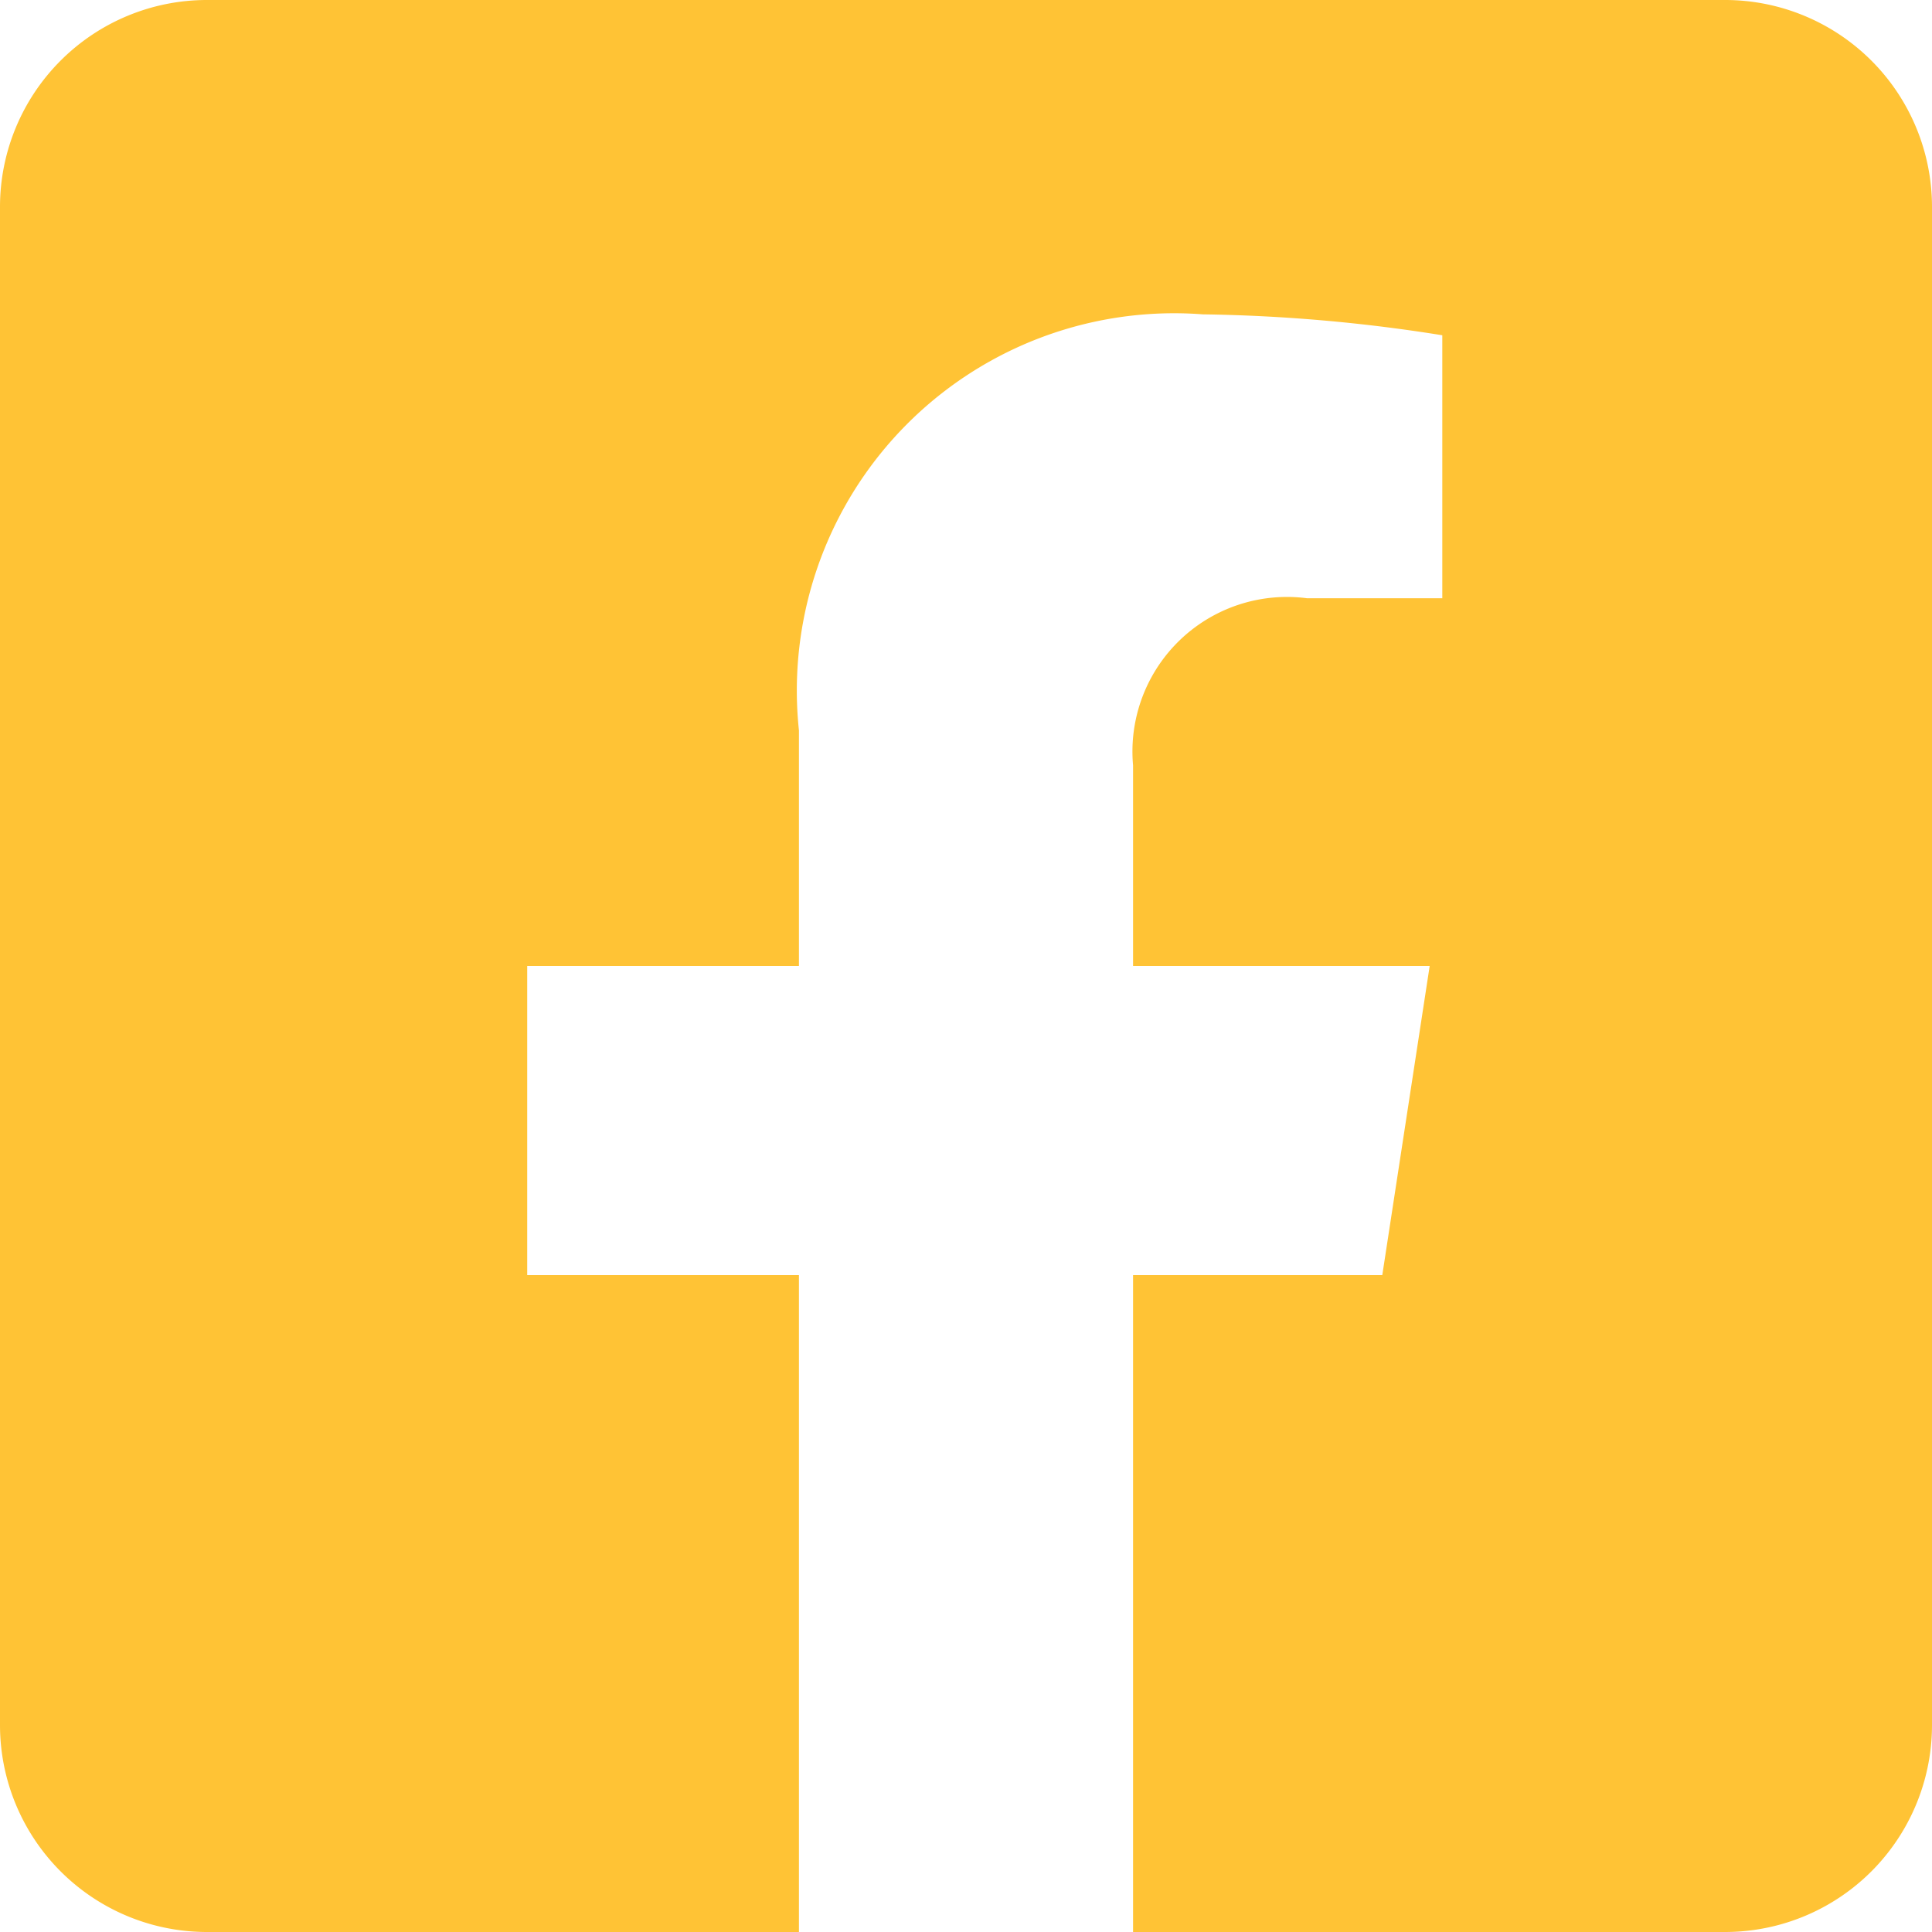
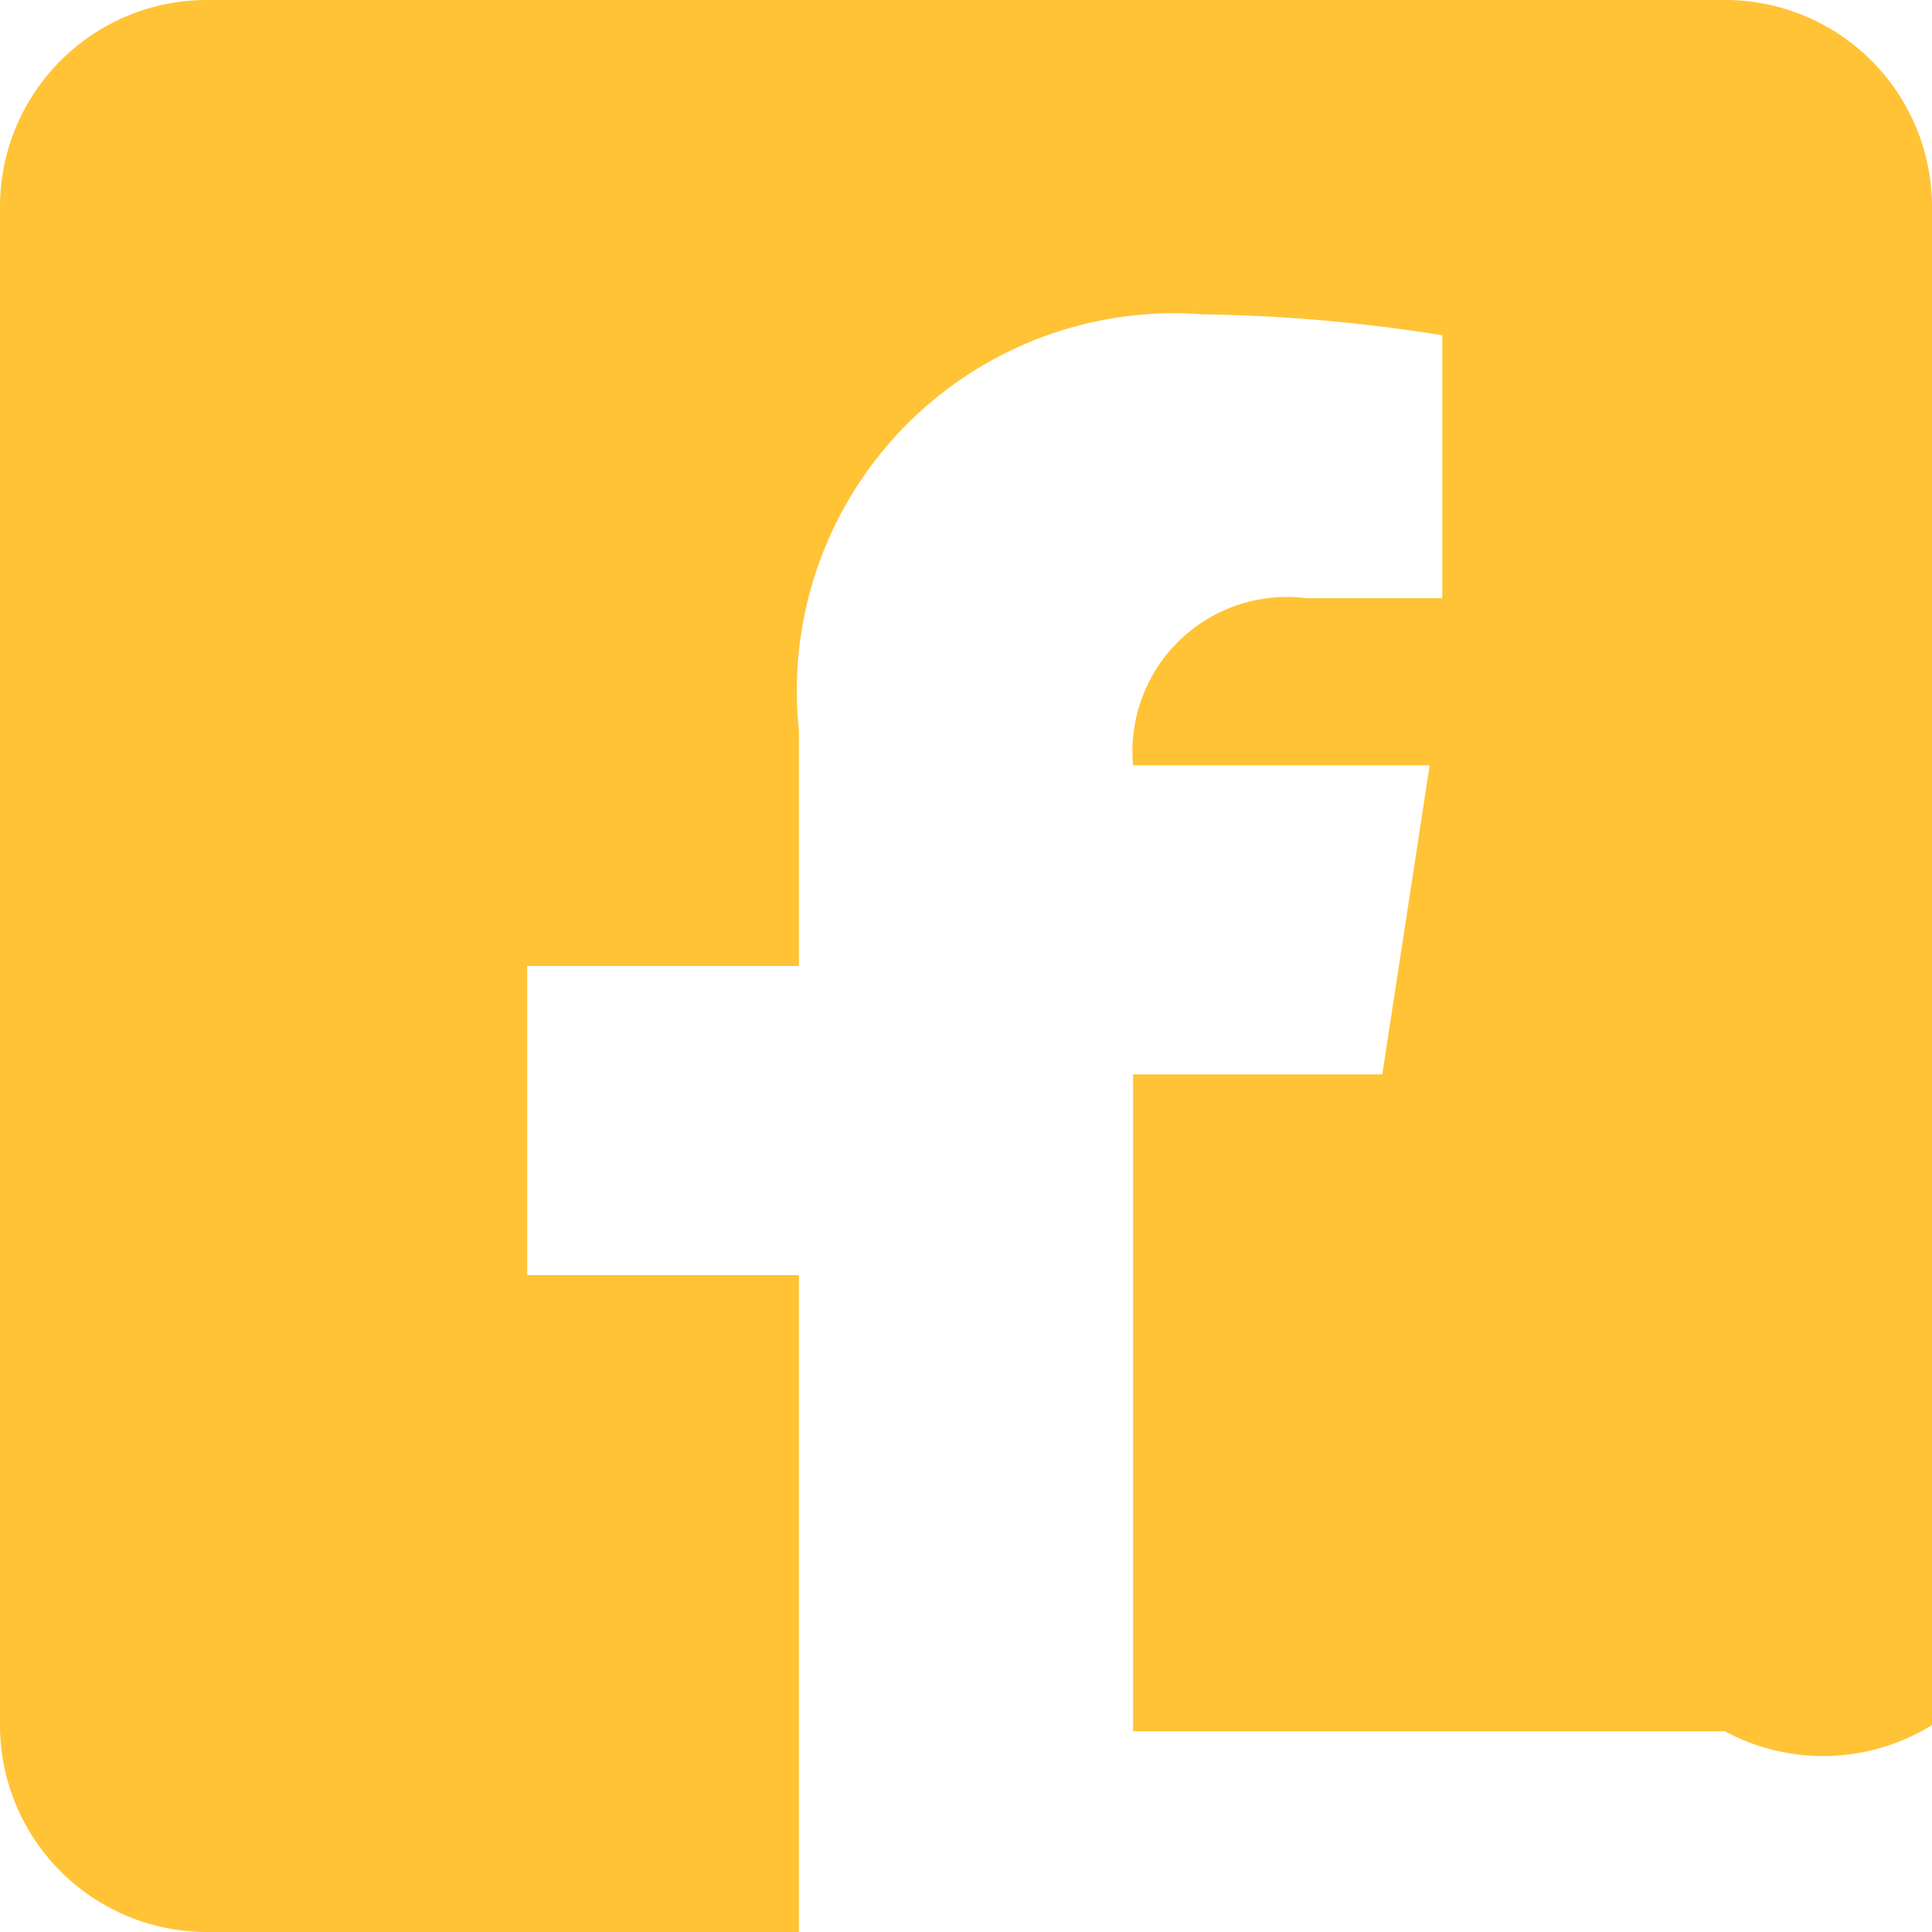
<svg xmlns="http://www.w3.org/2000/svg" width="17" height="17" viewBox="0 0 17 17">
-   <path id="Icon_awesome-facebook-square" data-name="Icon awesome-facebook-square" d="M15.179,2.25H1.821A1.821,1.821,0,0,0,0,4.071V17.429A1.821,1.821,0,0,0,1.821,19.25H7.03V13.47H4.639V10.75H7.03V8.677a3.32,3.32,0,0,1,3.554-3.661,14.483,14.483,0,0,1,2.107.184V7.514H11.5A1.36,1.36,0,0,0,9.97,8.984V10.75h2.61l-.417,2.72H9.97v5.78h5.208A1.821,1.821,0,0,0,17,17.429V4.071A1.821,1.821,0,0,0,15.179,2.25Z" transform="translate(0 -2.25)" fill="#ffc335" />
+   <path id="Icon_awesome-facebook-square" data-name="Icon awesome-facebook-square" d="M15.179,2.25H1.821A1.821,1.821,0,0,0,0,4.071V17.429A1.821,1.821,0,0,0,1.821,19.25H7.03V13.47H4.639V10.75H7.03V8.677a3.32,3.32,0,0,1,3.554-3.661,14.483,14.483,0,0,1,2.107.184V7.514H11.5A1.36,1.36,0,0,0,9.97,8.984h2.61l-.417,2.72H9.97v5.78h5.208A1.821,1.821,0,0,0,17,17.429V4.071A1.821,1.821,0,0,0,15.179,2.25Z" transform="translate(0 -2.25)" fill="#ffc335" />
</svg>